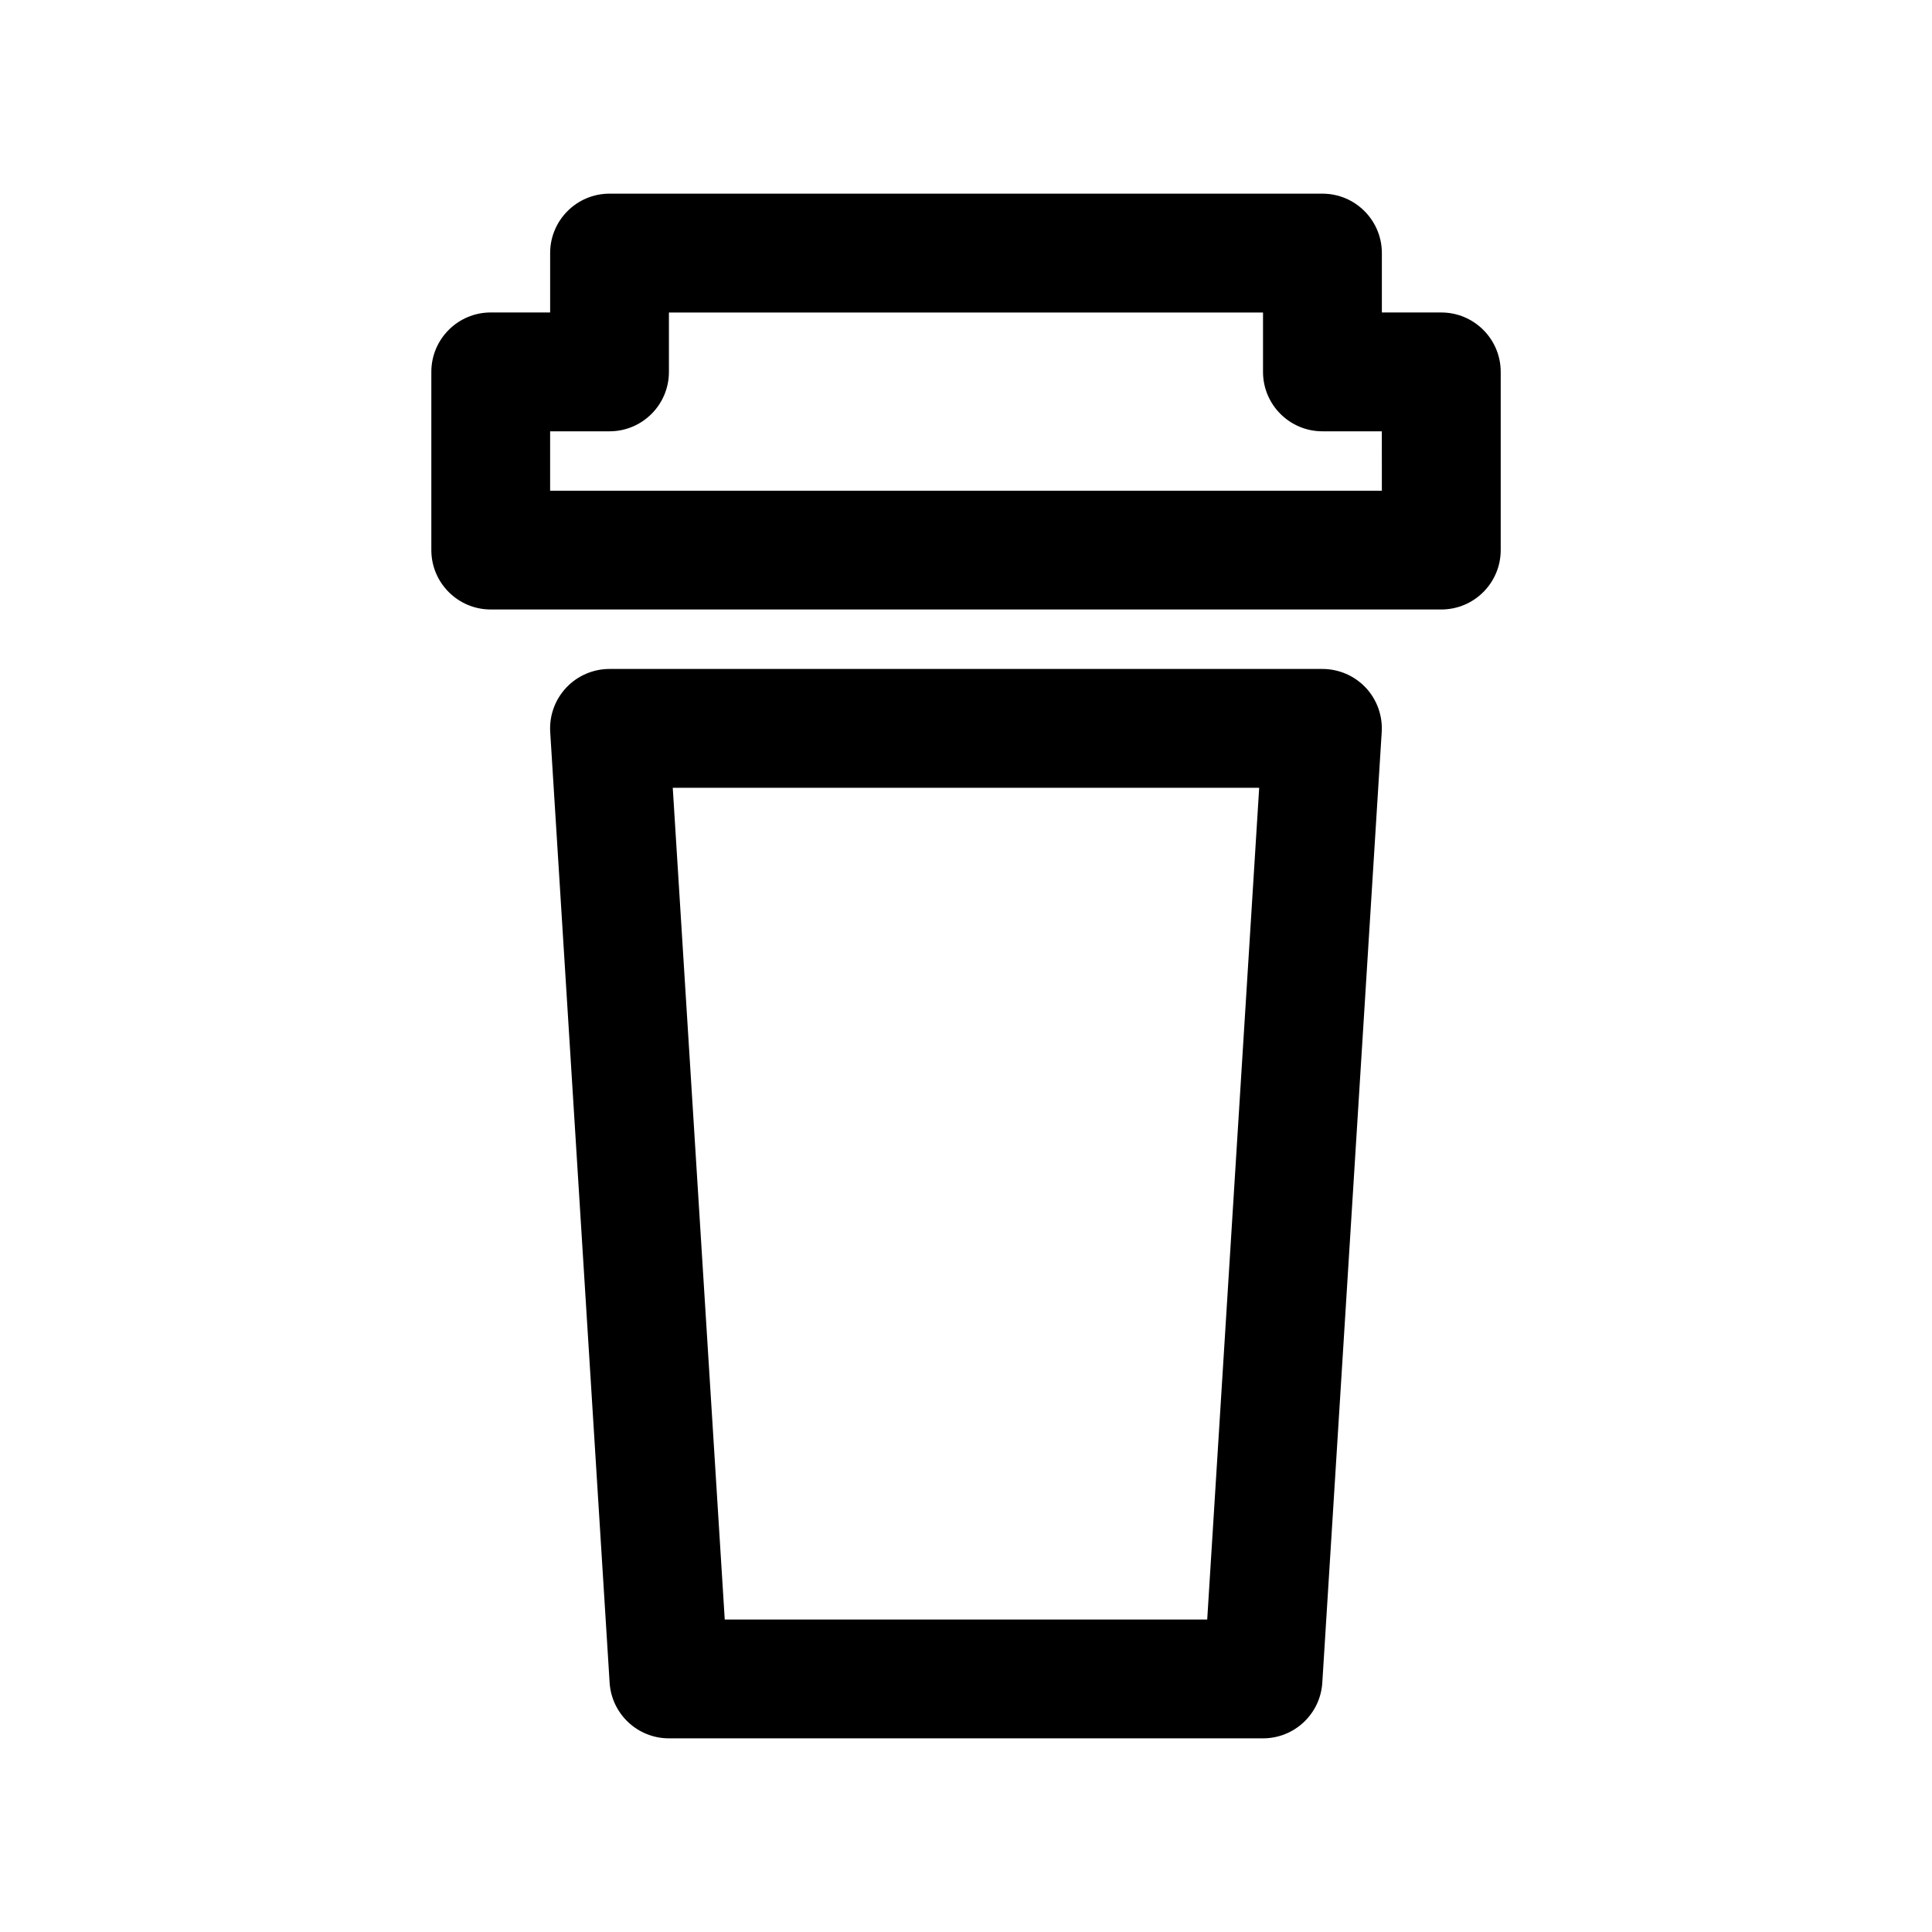
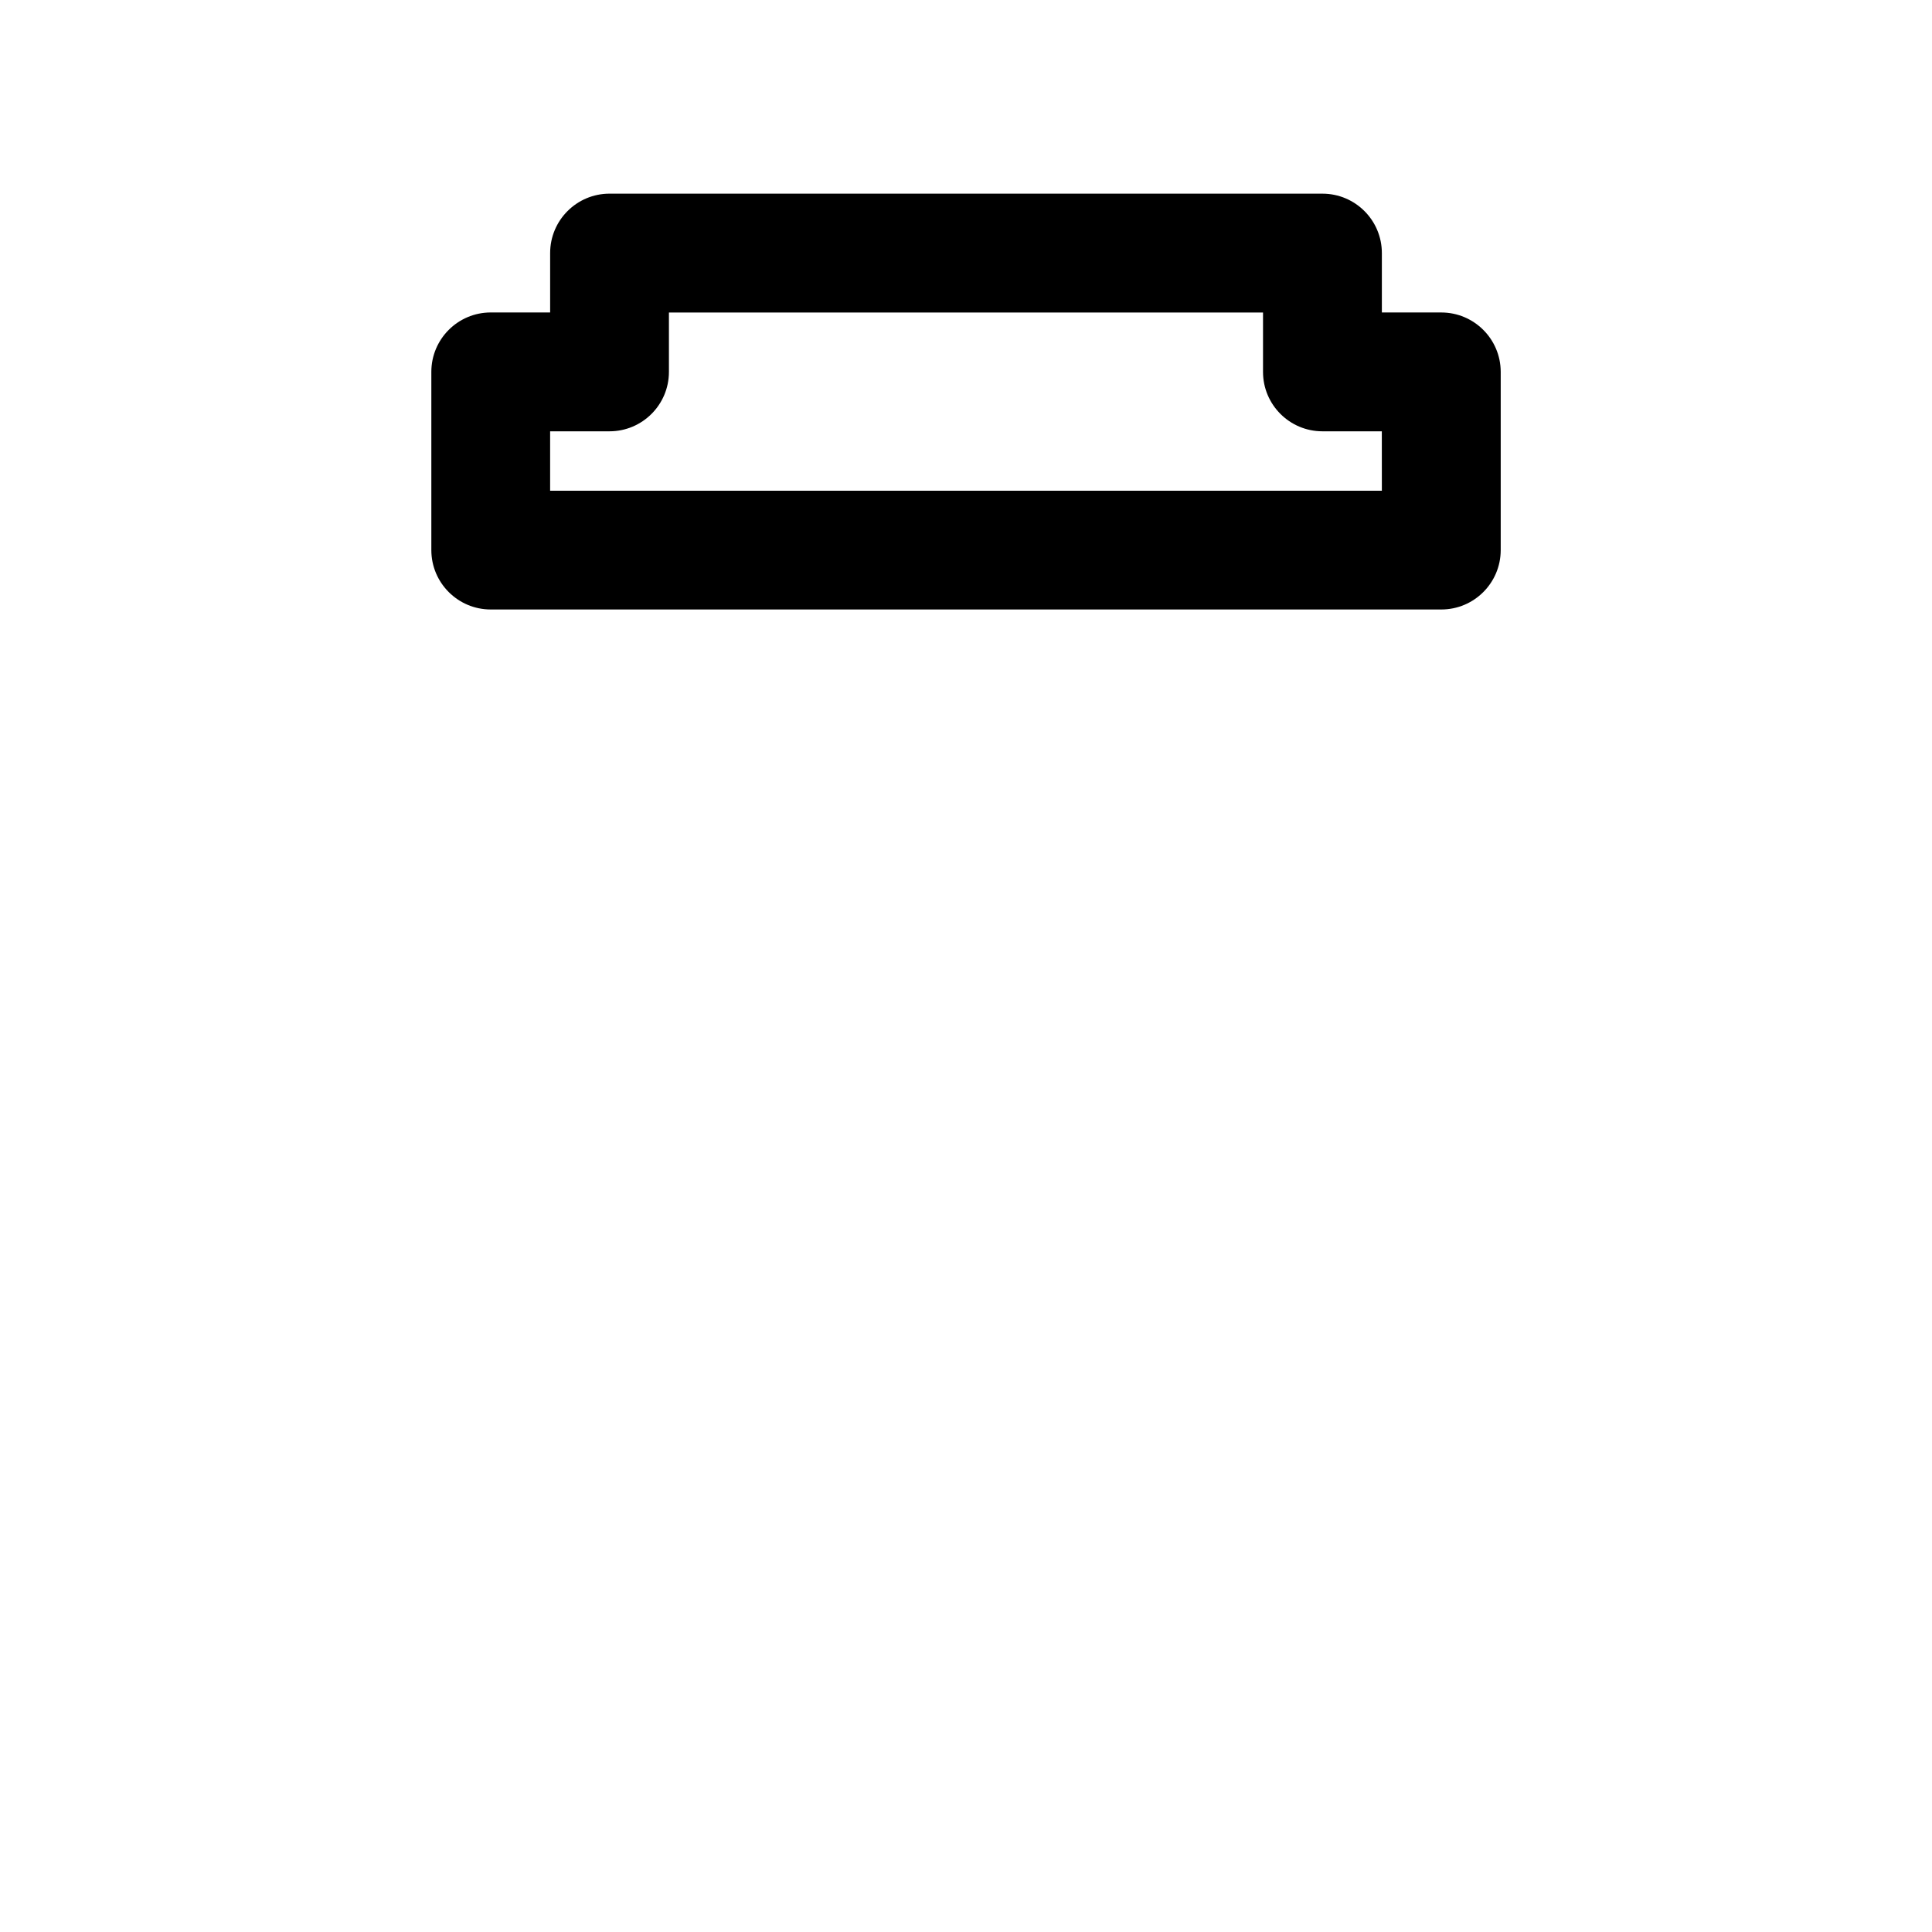
<svg xmlns="http://www.w3.org/2000/svg" fill="#000000" width="800px" height="800px" version="1.1" viewBox="144 144 512 512">
  <g>
    <path d="m525.95 226.81h-15.742v-15.742c0-8.691-7.055-15.742-15.742-15.742l-188.93-0.004c-8.691 0-15.742 7.055-15.742 15.742v15.742h-15.742c-8.691 0-15.742 7.055-15.742 15.742v47.23c0 8.691 7.055 15.742 15.742 15.742h251.91c8.691 0 15.742-7.055 15.742-15.742v-47.23c-0.004-8.684-7.059-15.738-15.75-15.738zm-15.742 47.234h-220.42v-15.742h15.742c8.691 0 15.742-7.055 15.742-15.742v-15.742h157.44v15.742c0 8.691 7.055 15.742 15.742 15.742h15.742z" />
-     <path d="m494.46 321.28h-188.93c-4.344 0-8.5 1.793-11.477 4.961-2.977 3.172-4.512 7.422-4.242 11.77l15.742 251.91c0.527 8.293 7.406 14.758 15.719 14.758h157.44c8.312 0 15.199-6.465 15.711-14.762l15.742-251.91c0.27-4.336-1.258-8.598-4.234-11.77-2.973-3.16-7.129-4.957-11.477-4.957zm-30.535 251.91h-127.86l-13.777-220.42h155.41z" />
  </g>
</svg>